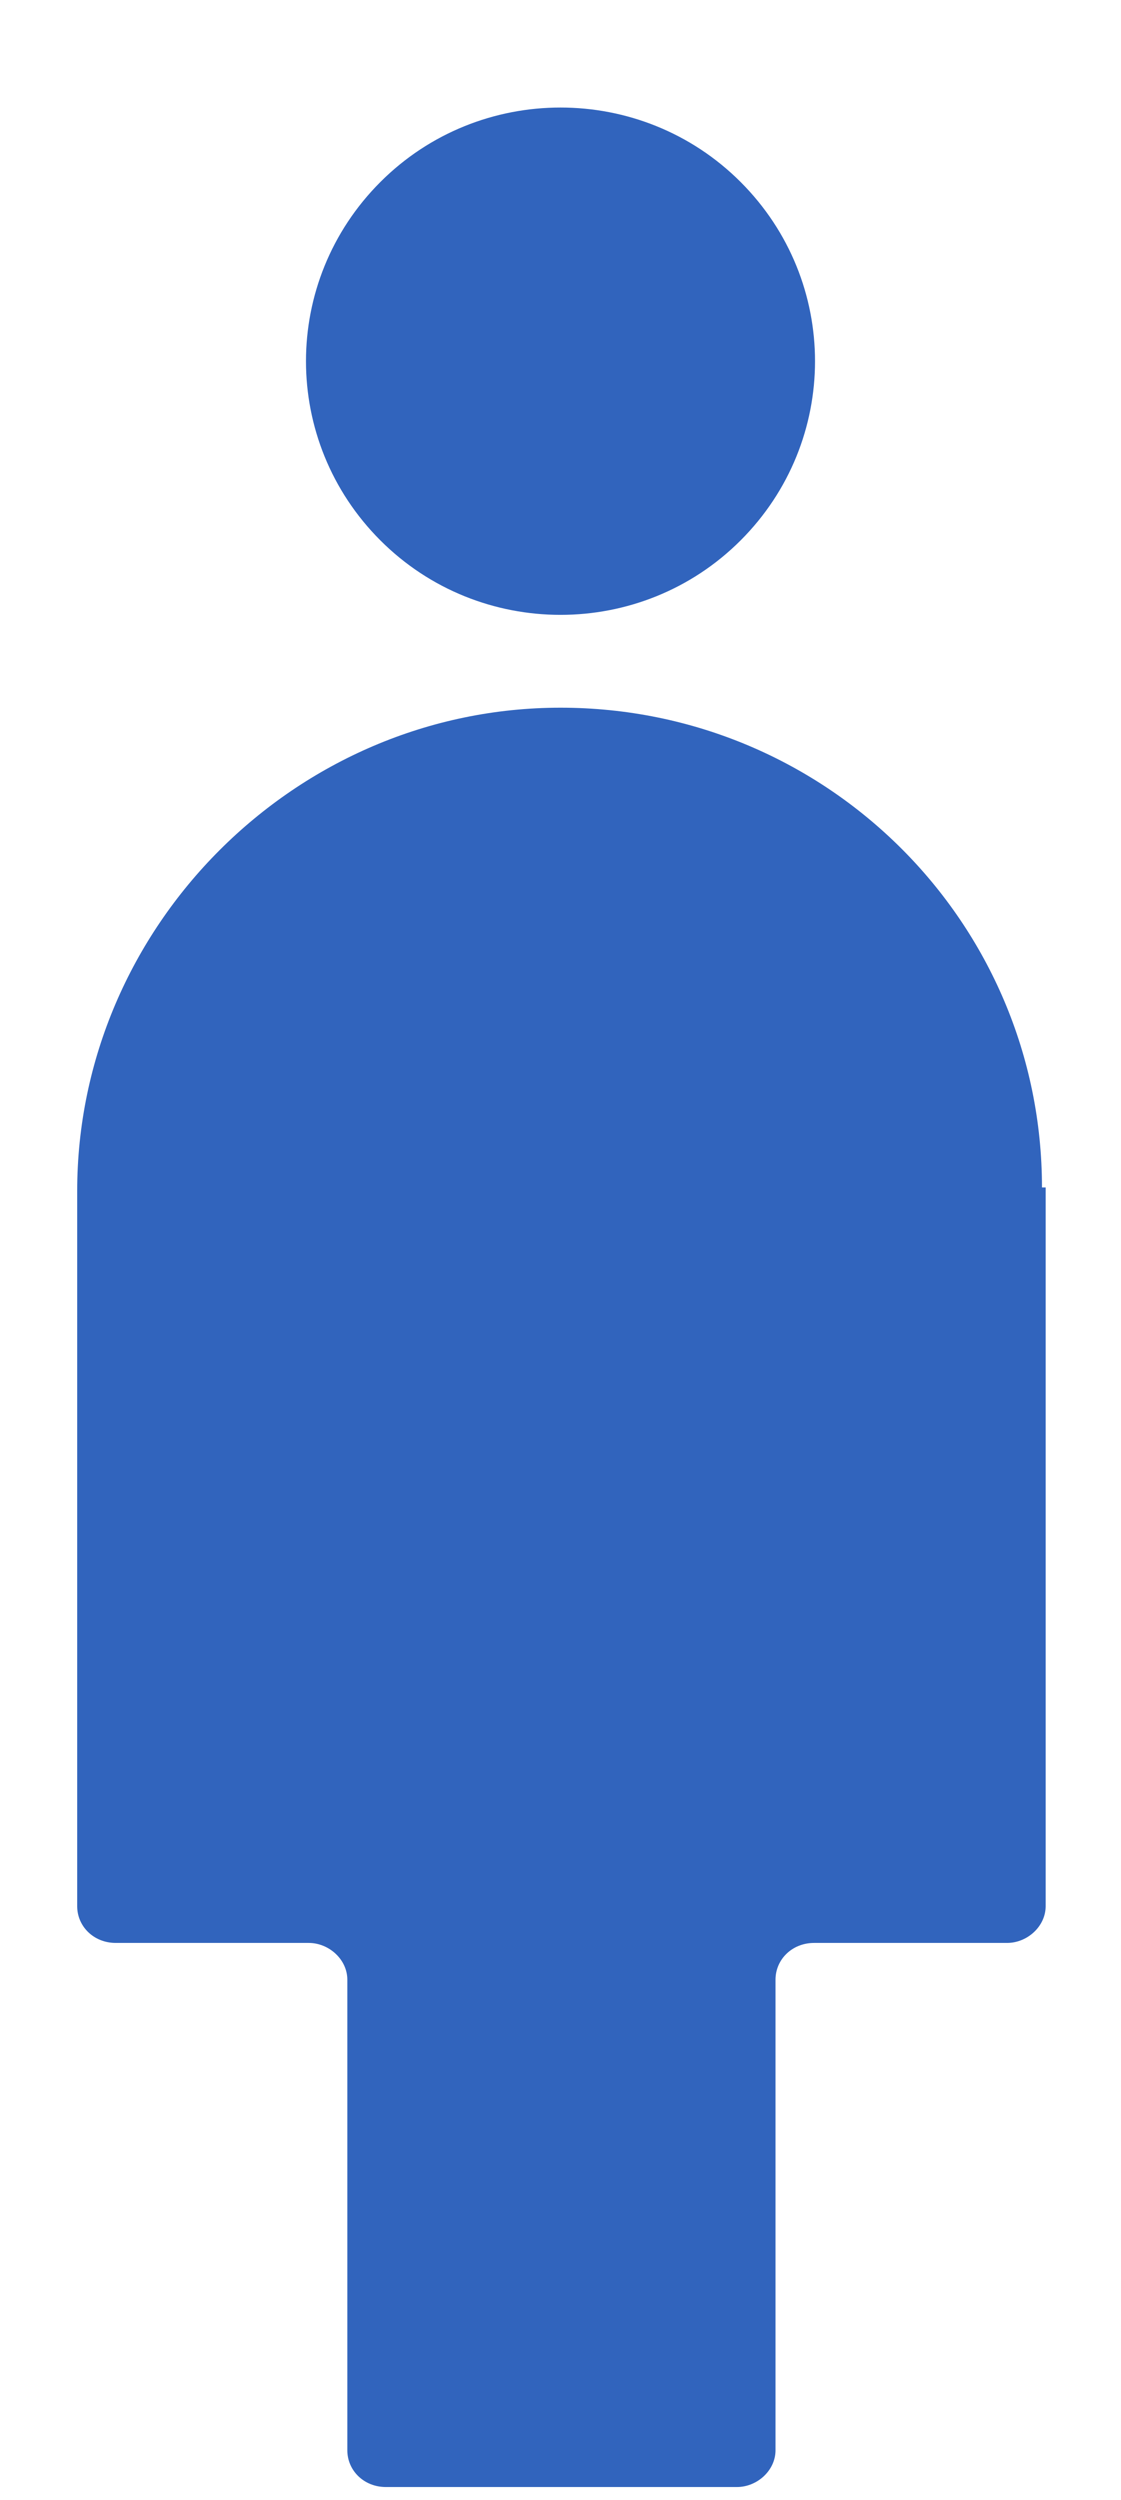
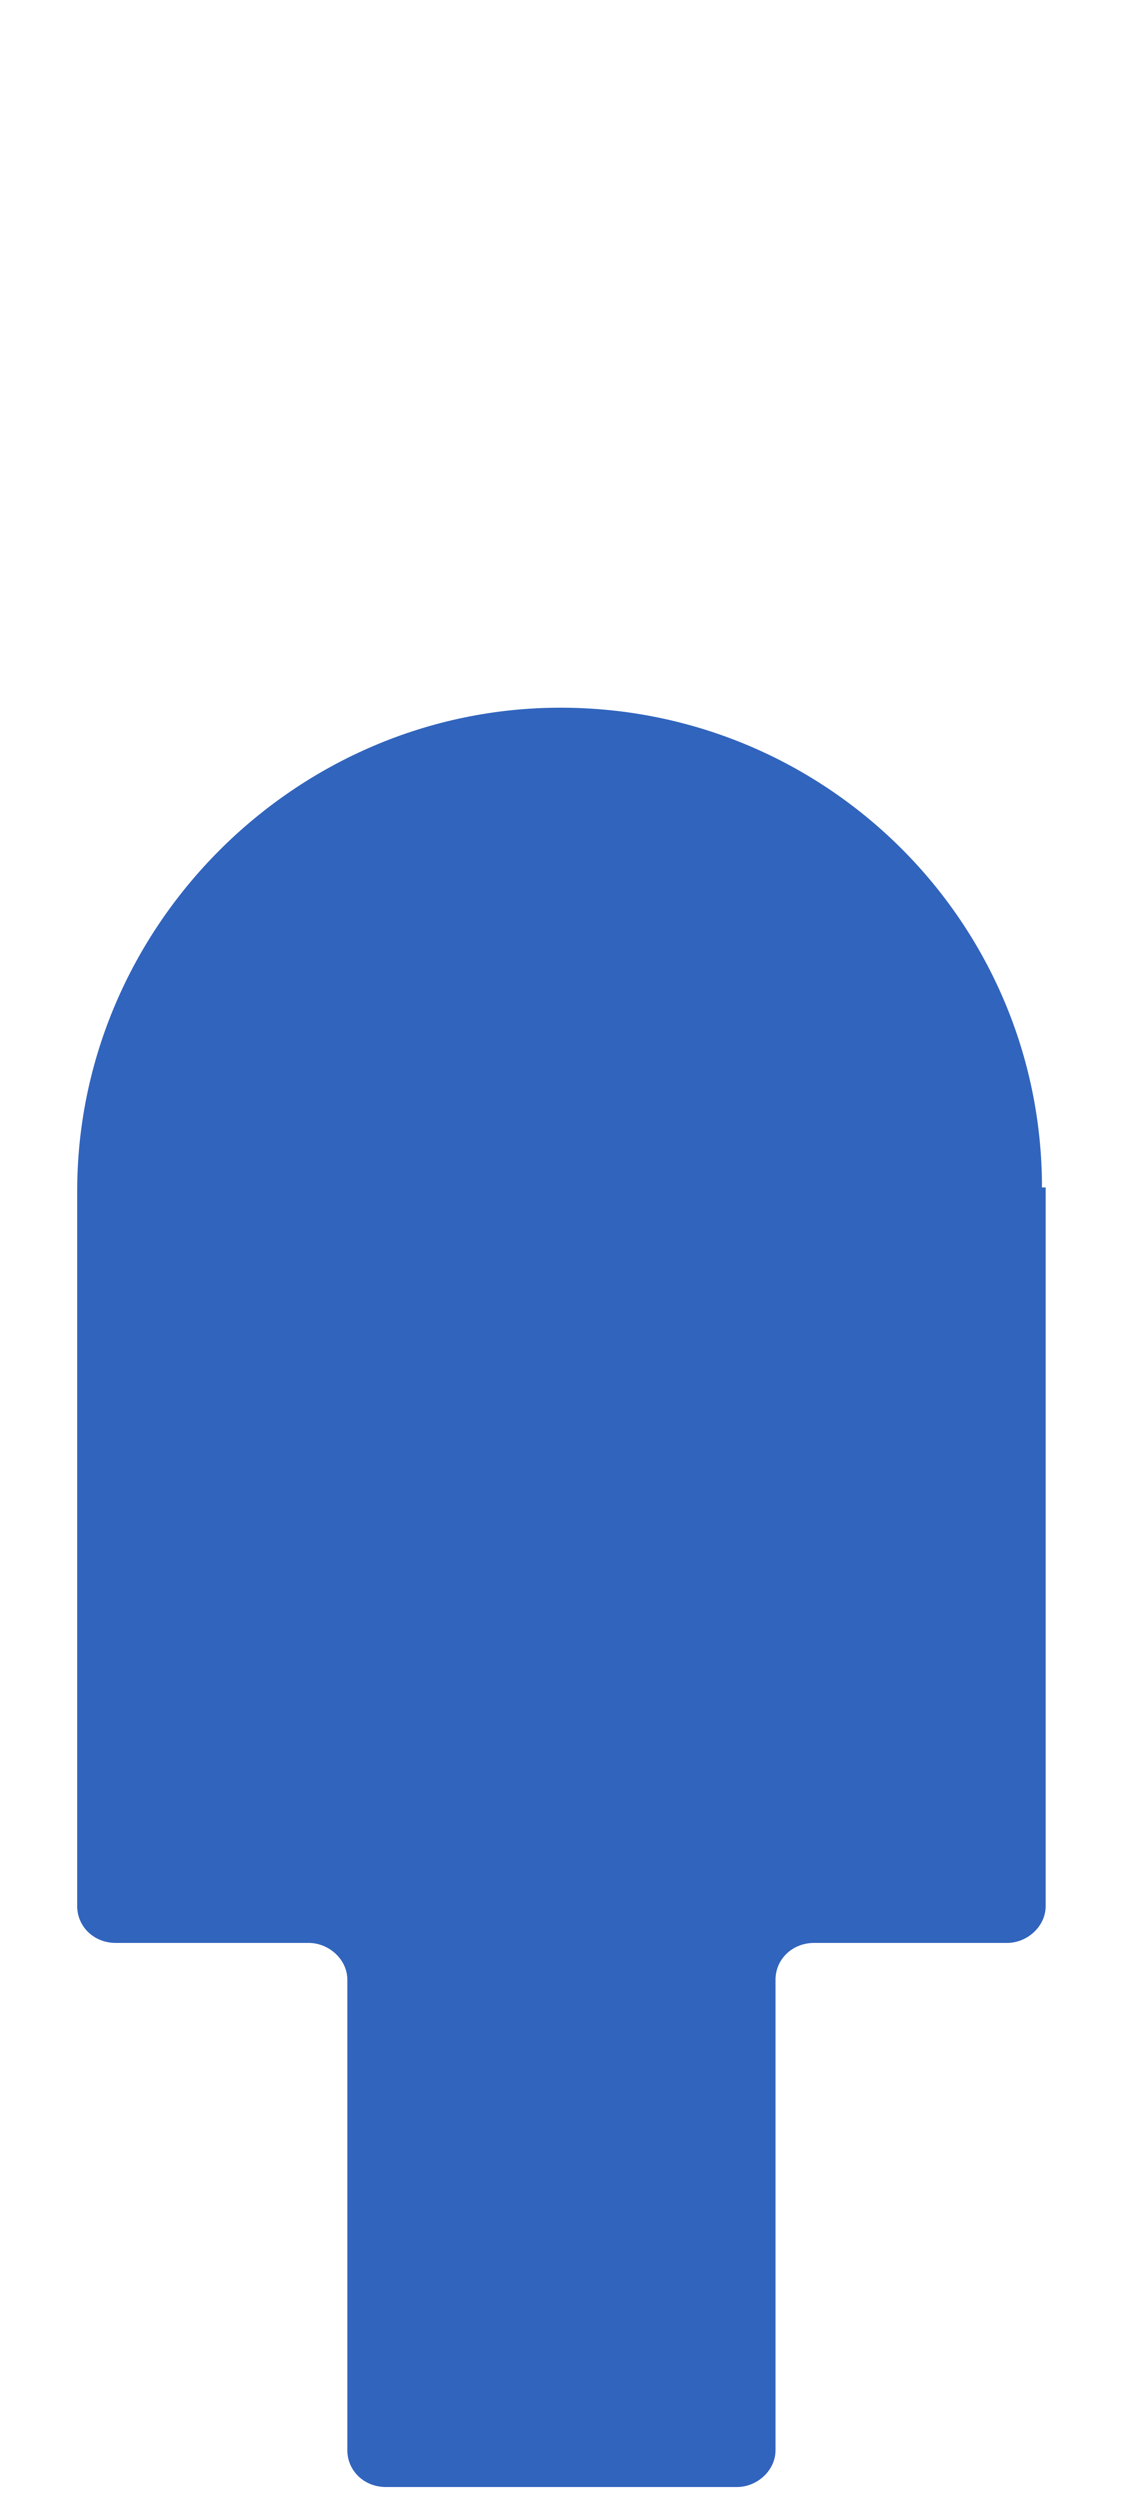
<svg xmlns="http://www.w3.org/2000/svg" id="_レイヤー_1" data-name="レイヤー 1" version="1.1" viewBox="0 0 61 136">
  <defs>
    <style>
      .cls-1 {
        fill: #3164bd;
        stroke-width: 0px;
      }
    </style>
  </defs>
-   <path class="cls-1" d="M40.3,29.4c5.4-5.4,5.4-14.1,0-19.5-5.4-5.4-14.2-5.4-19.6,0-5.4,5.4-5.4,14.1,0,19.5,5.4,5.4,14.2,5.4,19.6,0Z" />
  <path class="cls-1" d="M56.7,64.6c0-14.4-11.7-26.1-26.2-26.1-14.4,0-26.3,11.9-26.3,26.3v38.9c0,1.1.9,2,2.1,2h10.5c1.1,0,2.1.9,2.1,2v25.6c0,1.1.9,2,2.1,2h19.1c1.1,0,2.1-.9,2.1-2v-25.6c0-1.1.9-2,2.1-2h10.5c1.1,0,2.1-.9,2.1-2v-39.1h0Z" />
</svg>